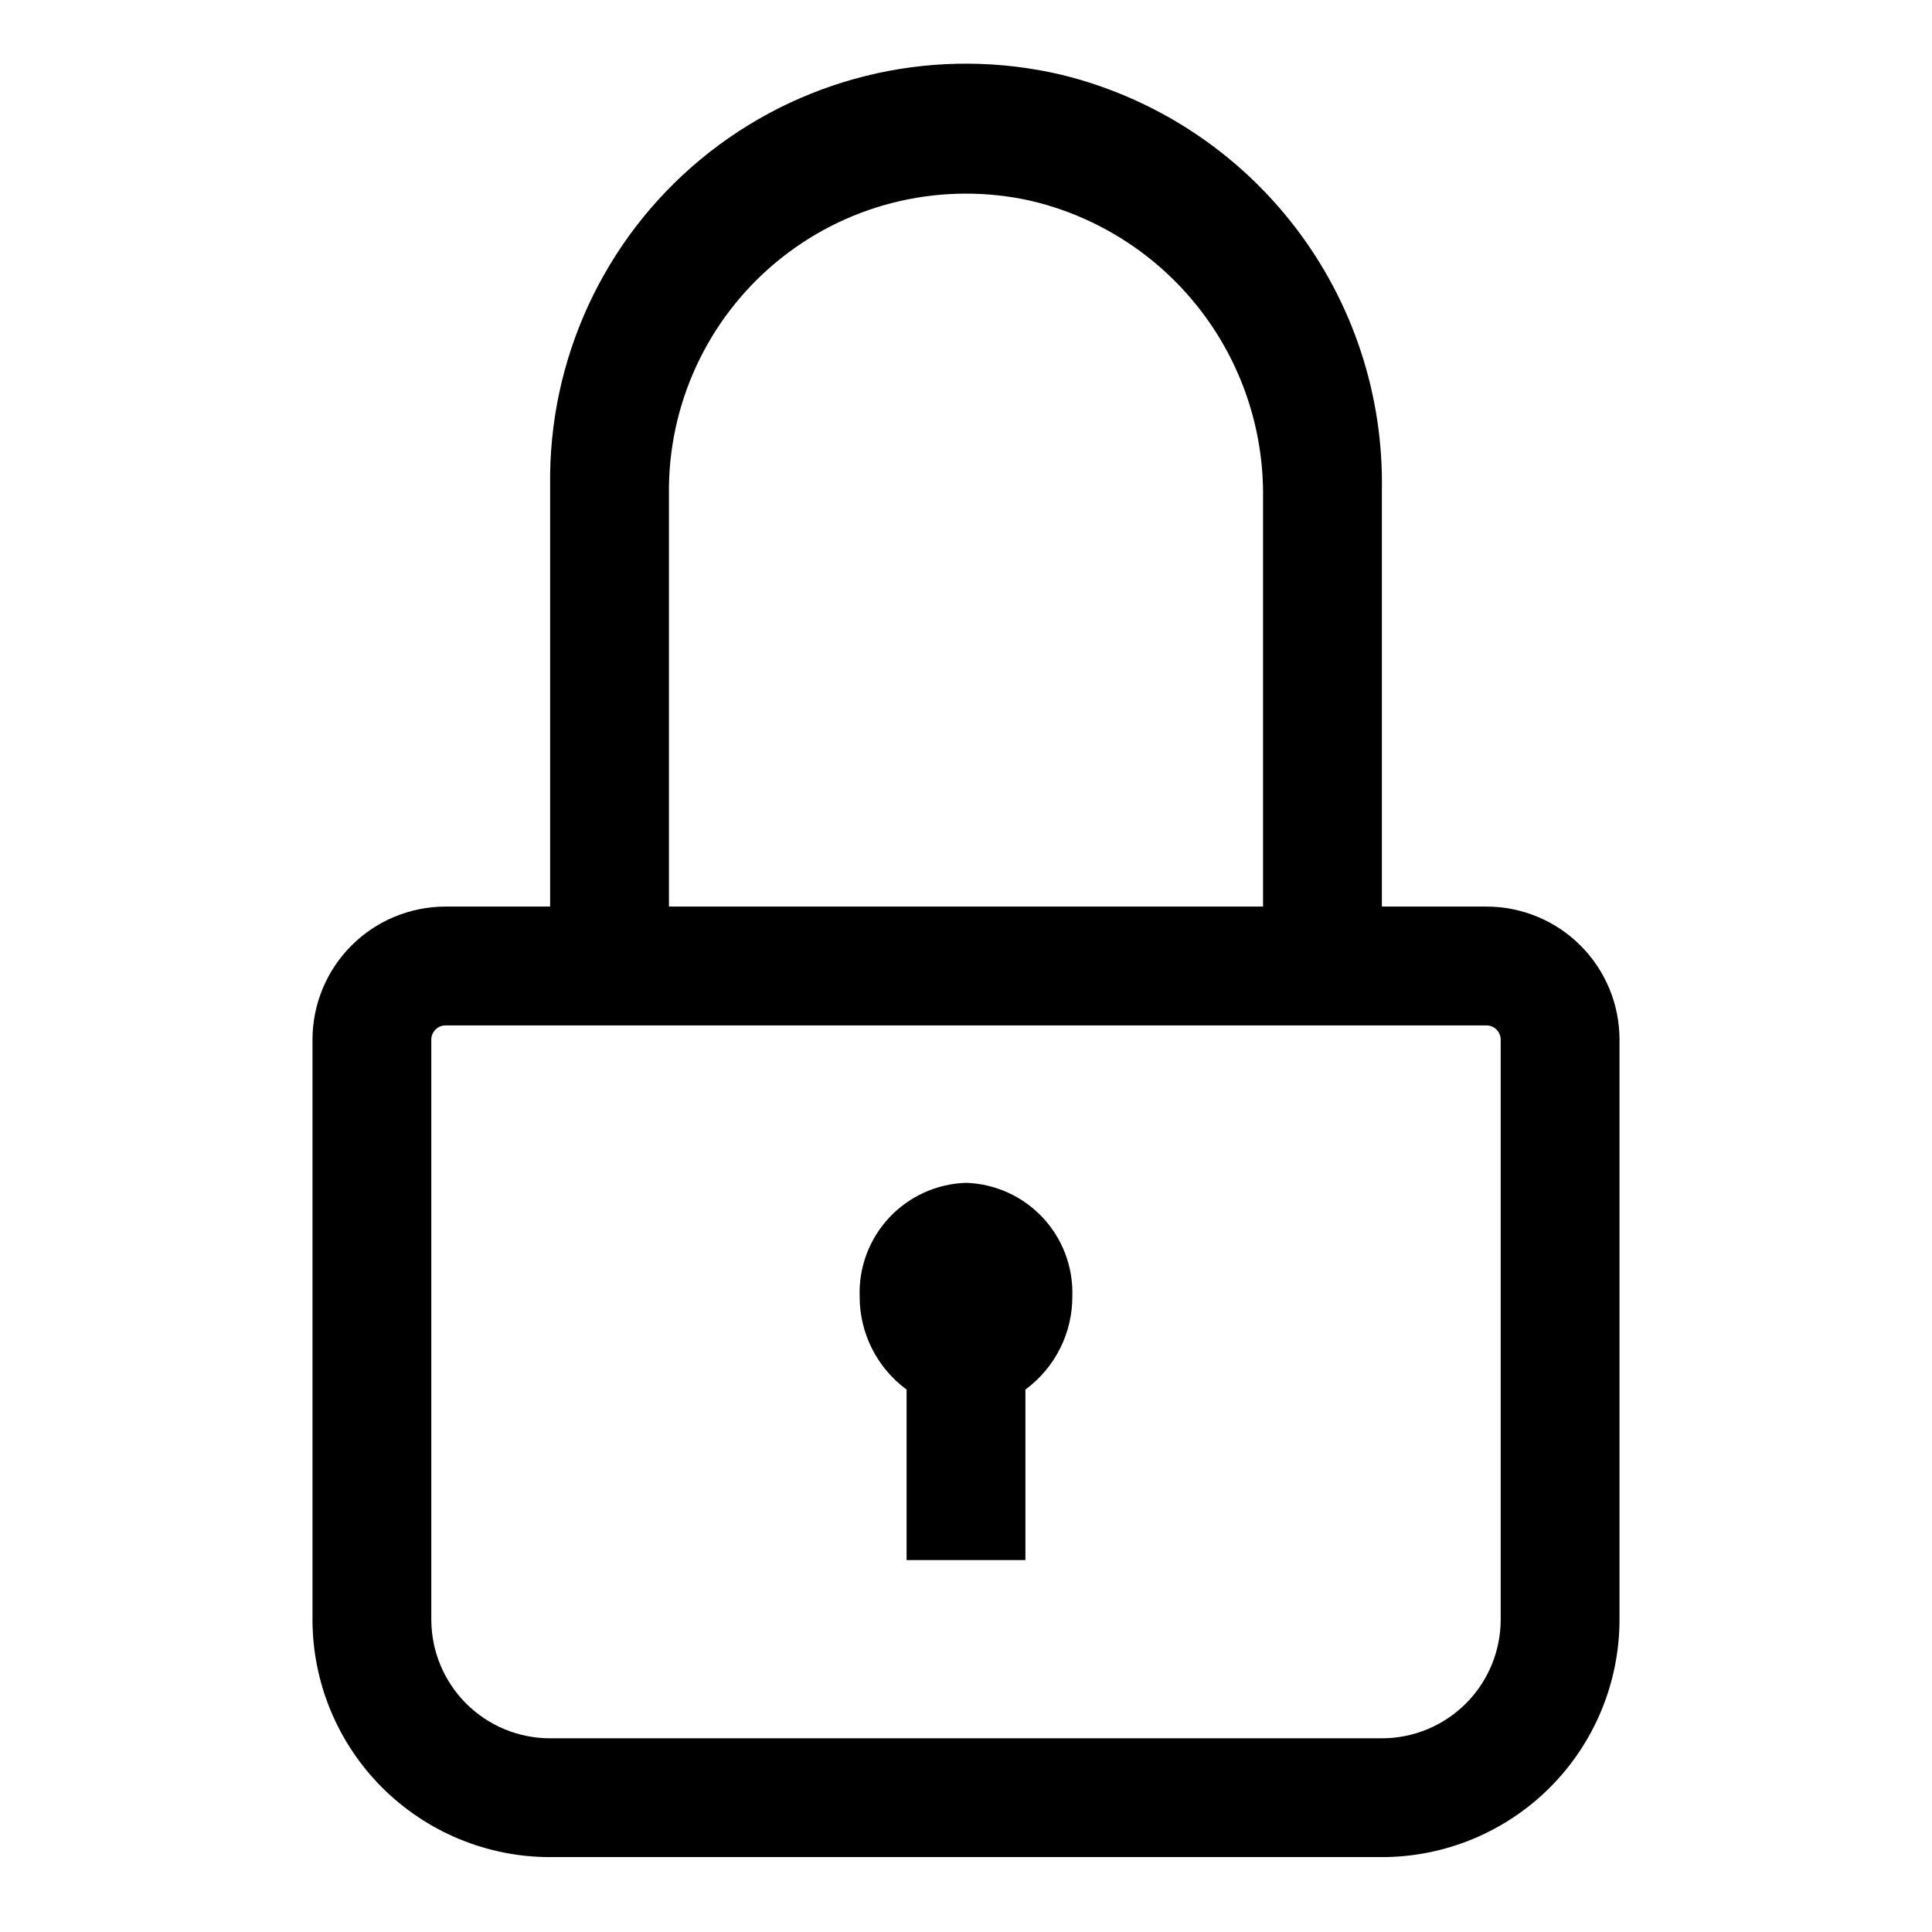
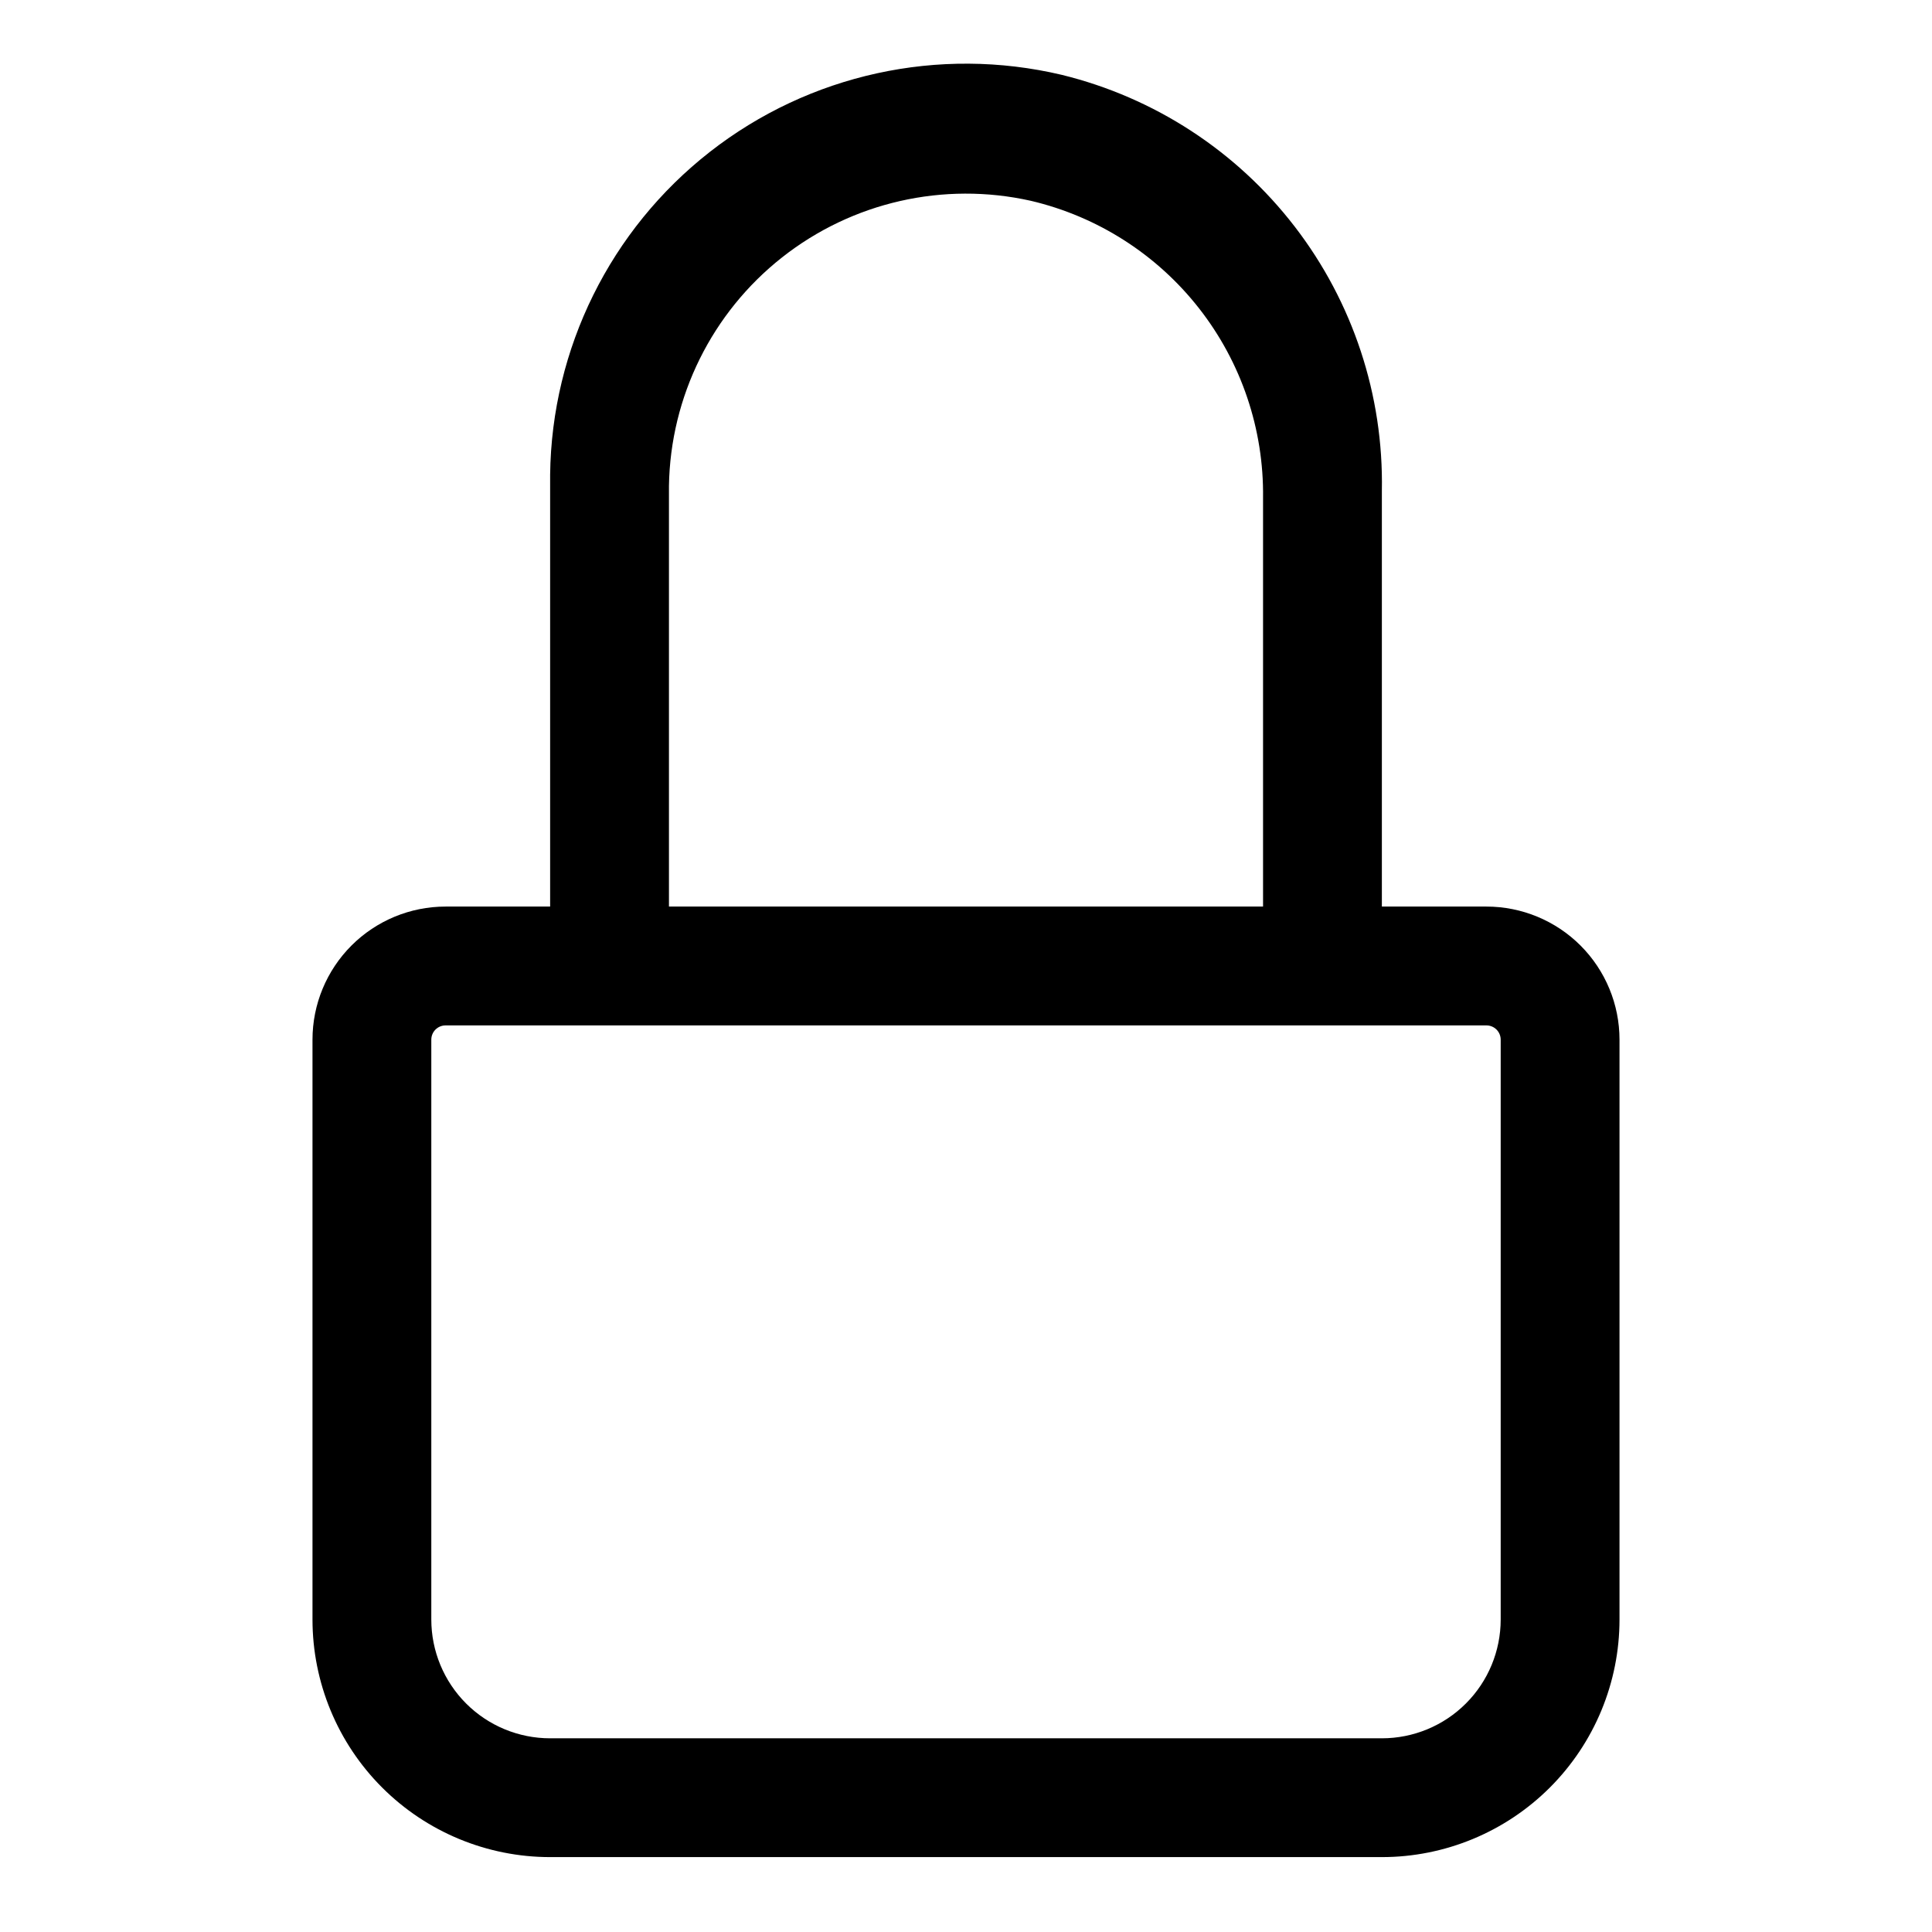
<svg xmlns="http://www.w3.org/2000/svg" fill="#000000" width="800px" height="800px" version="1.1" viewBox="144 144 512 512">
  <g>
    <path d="m537.92 384.25h-27.711v-110.21c0.473-25.277-7.672-49.961-23.098-69.992-15.422-20.031-37.207-34.215-61.762-40.219-32.566-7.695-66.863-0.184-93.227 20.422-26.363 20.609-41.938 52.078-42.332 85.539v114.46h-27.707c-9.355 0-18.324 3.715-24.938 10.328-6.613 6.617-10.332 15.586-10.332 24.938v153.66c0 16.703 6.637 32.719 18.445 44.531 11.812 11.809 27.828 18.445 44.531 18.445h220.42c16.703 0 32.719-6.637 44.531-18.445 11.809-11.812 18.445-27.828 18.445-44.531v-153.66c0-9.352-3.715-18.32-10.328-24.938-6.617-6.613-15.586-10.328-24.938-10.328zm-216.64-111.47c0.379-23.672 11.387-45.914 29.98-60.57s42.797-20.164 65.902-15c17.688 4.156 33.43 14.223 44.621 28.535 11.195 14.312 17.168 32.016 16.938 50.184v108.32h-157.44zm188.93 331.89h-220.42c-8.352 0-16.359-3.316-22.266-9.223-5.902-5.906-9.223-13.914-9.223-22.266v-153.66c0-2.086 1.691-3.777 3.781-3.777h275.84c1 0 1.961 0.398 2.672 1.105 0.707 0.711 1.105 1.672 1.105 2.672v153.66c0 8.352-3.316 16.359-9.223 22.266s-13.914 9.223-22.266 9.223z" />
-     <path d="m400 457.46c-7.727 0.246-15.039 3.555-20.324 9.195-5.285 5.641-8.113 13.148-7.859 20.875-0.039 9.754 4.582 18.938 12.438 24.719v45.184h31.488v-45.184c7.898-5.812 12.527-15.066 12.438-24.875 0.211-7.699-2.633-15.168-7.914-20.777-5.281-5.606-12.57-8.891-20.266-9.137z" />
  </g>
</svg>